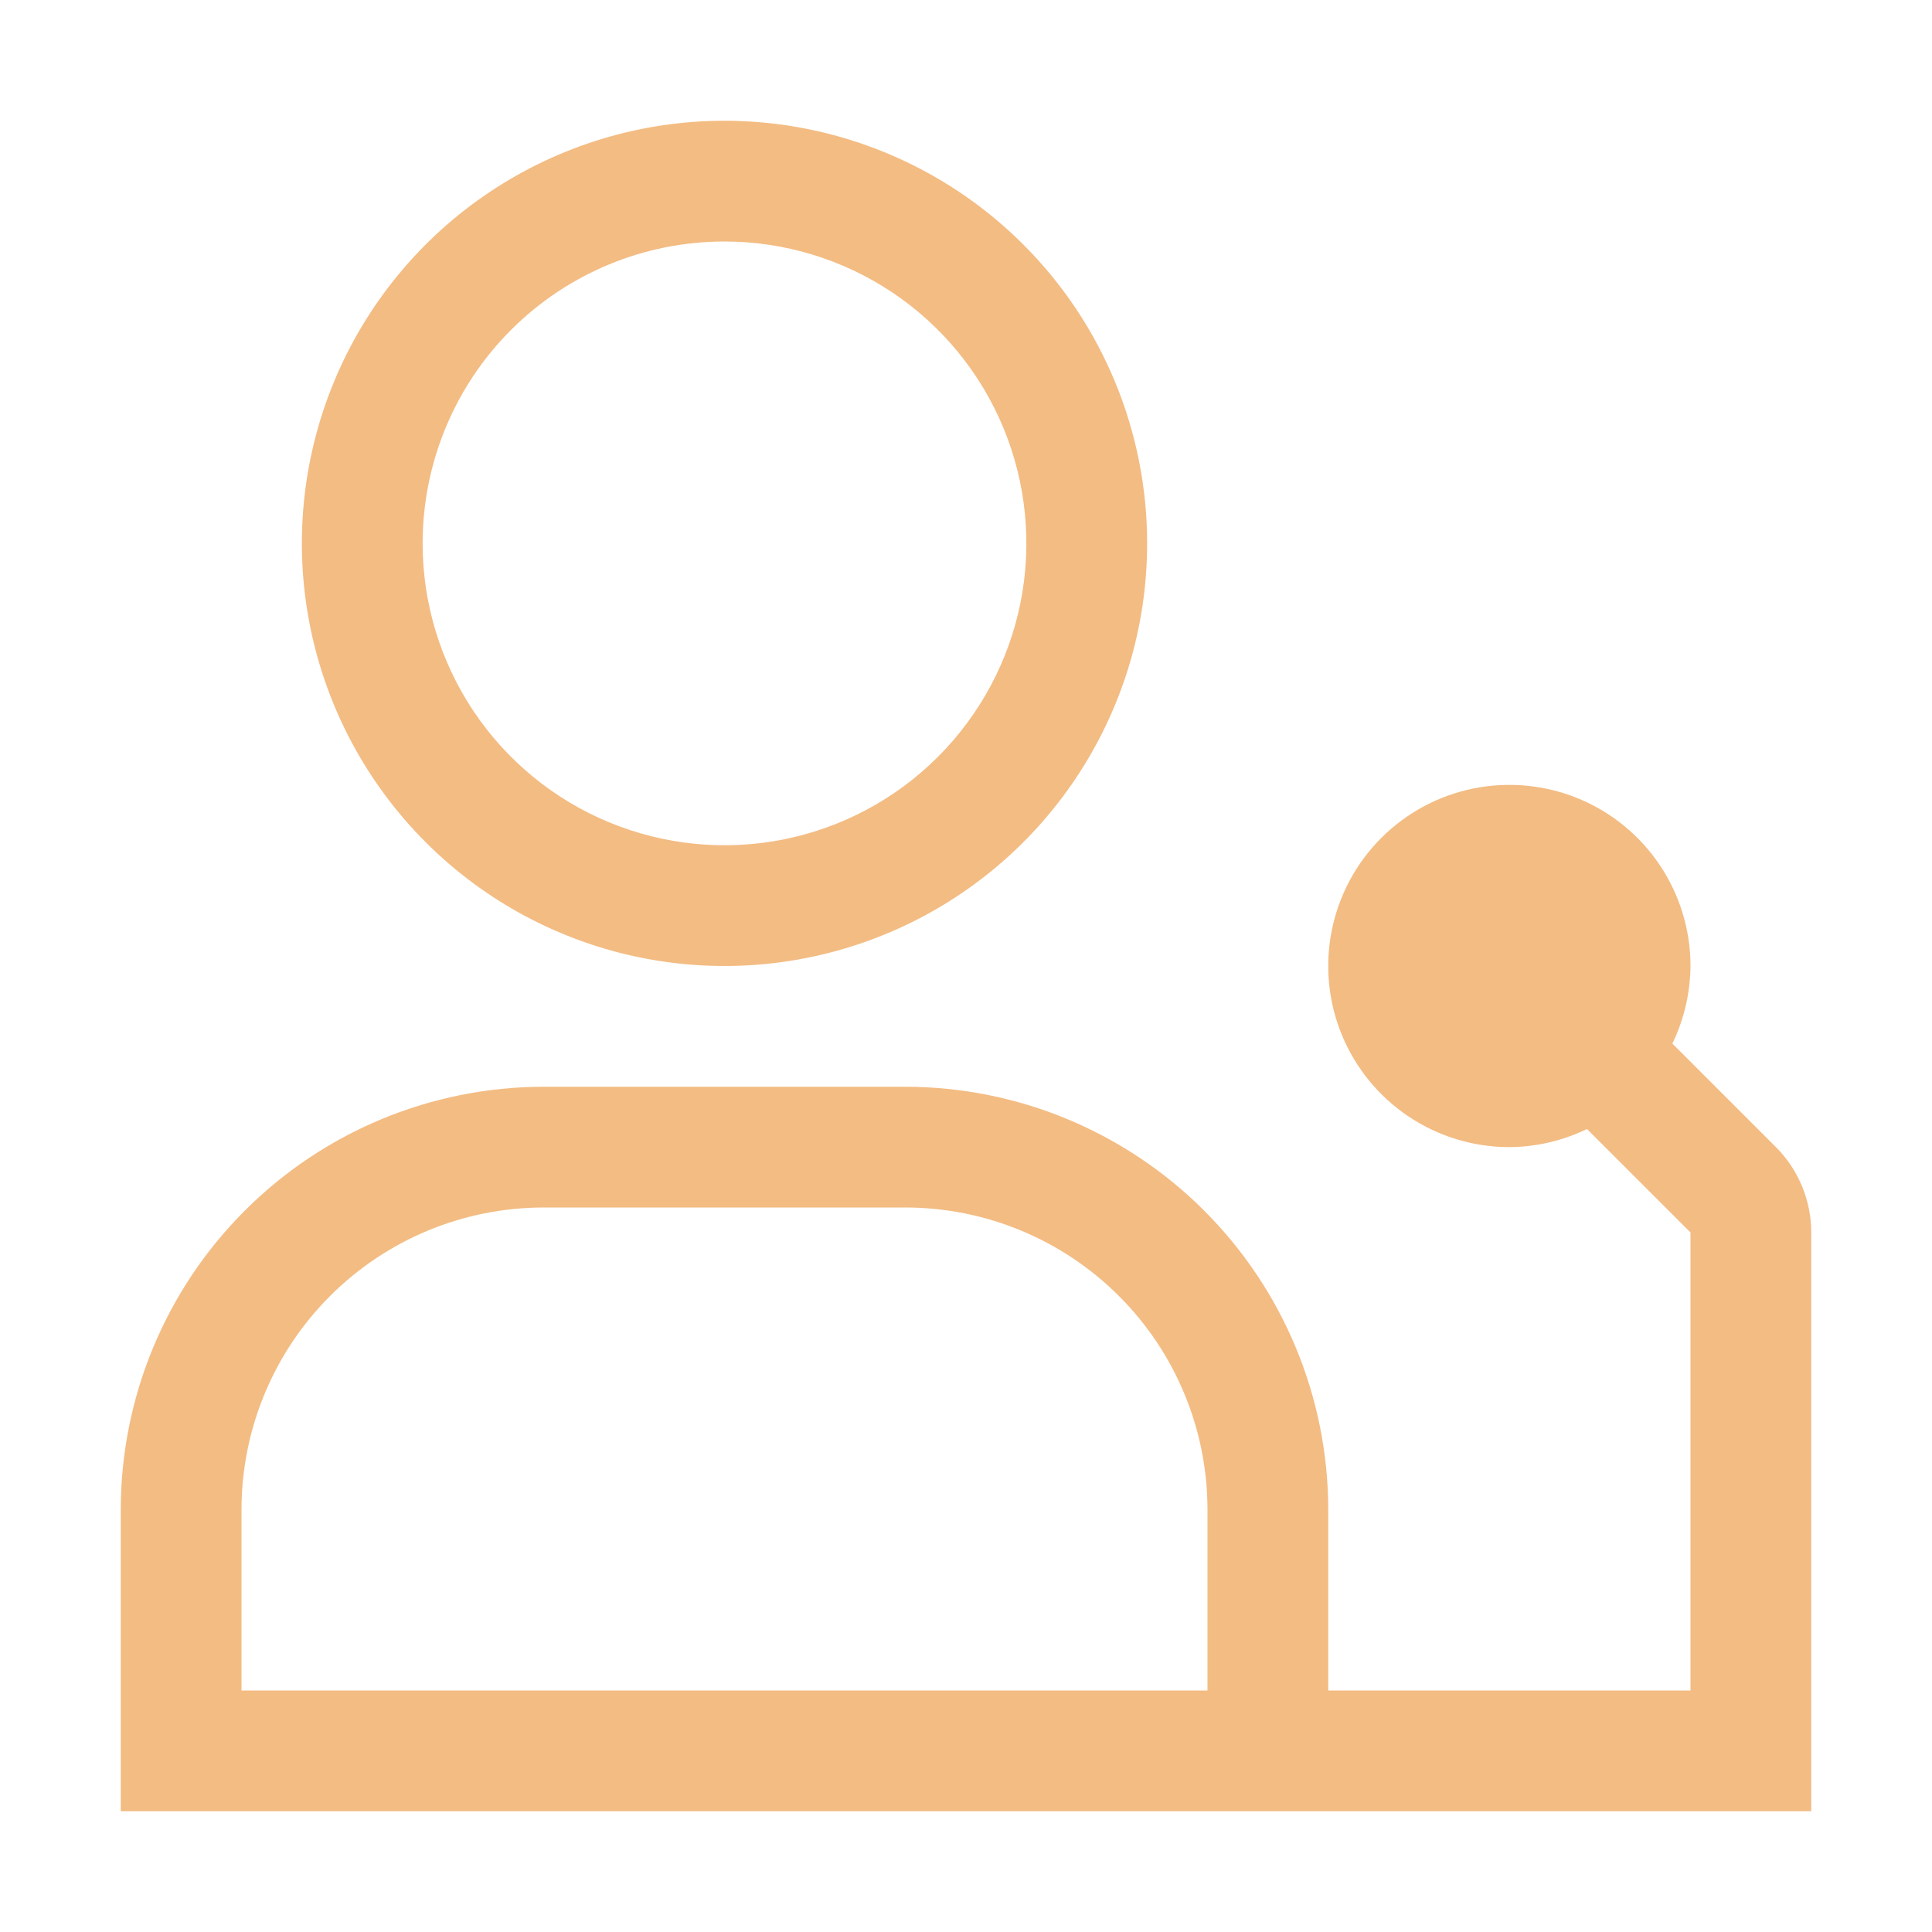
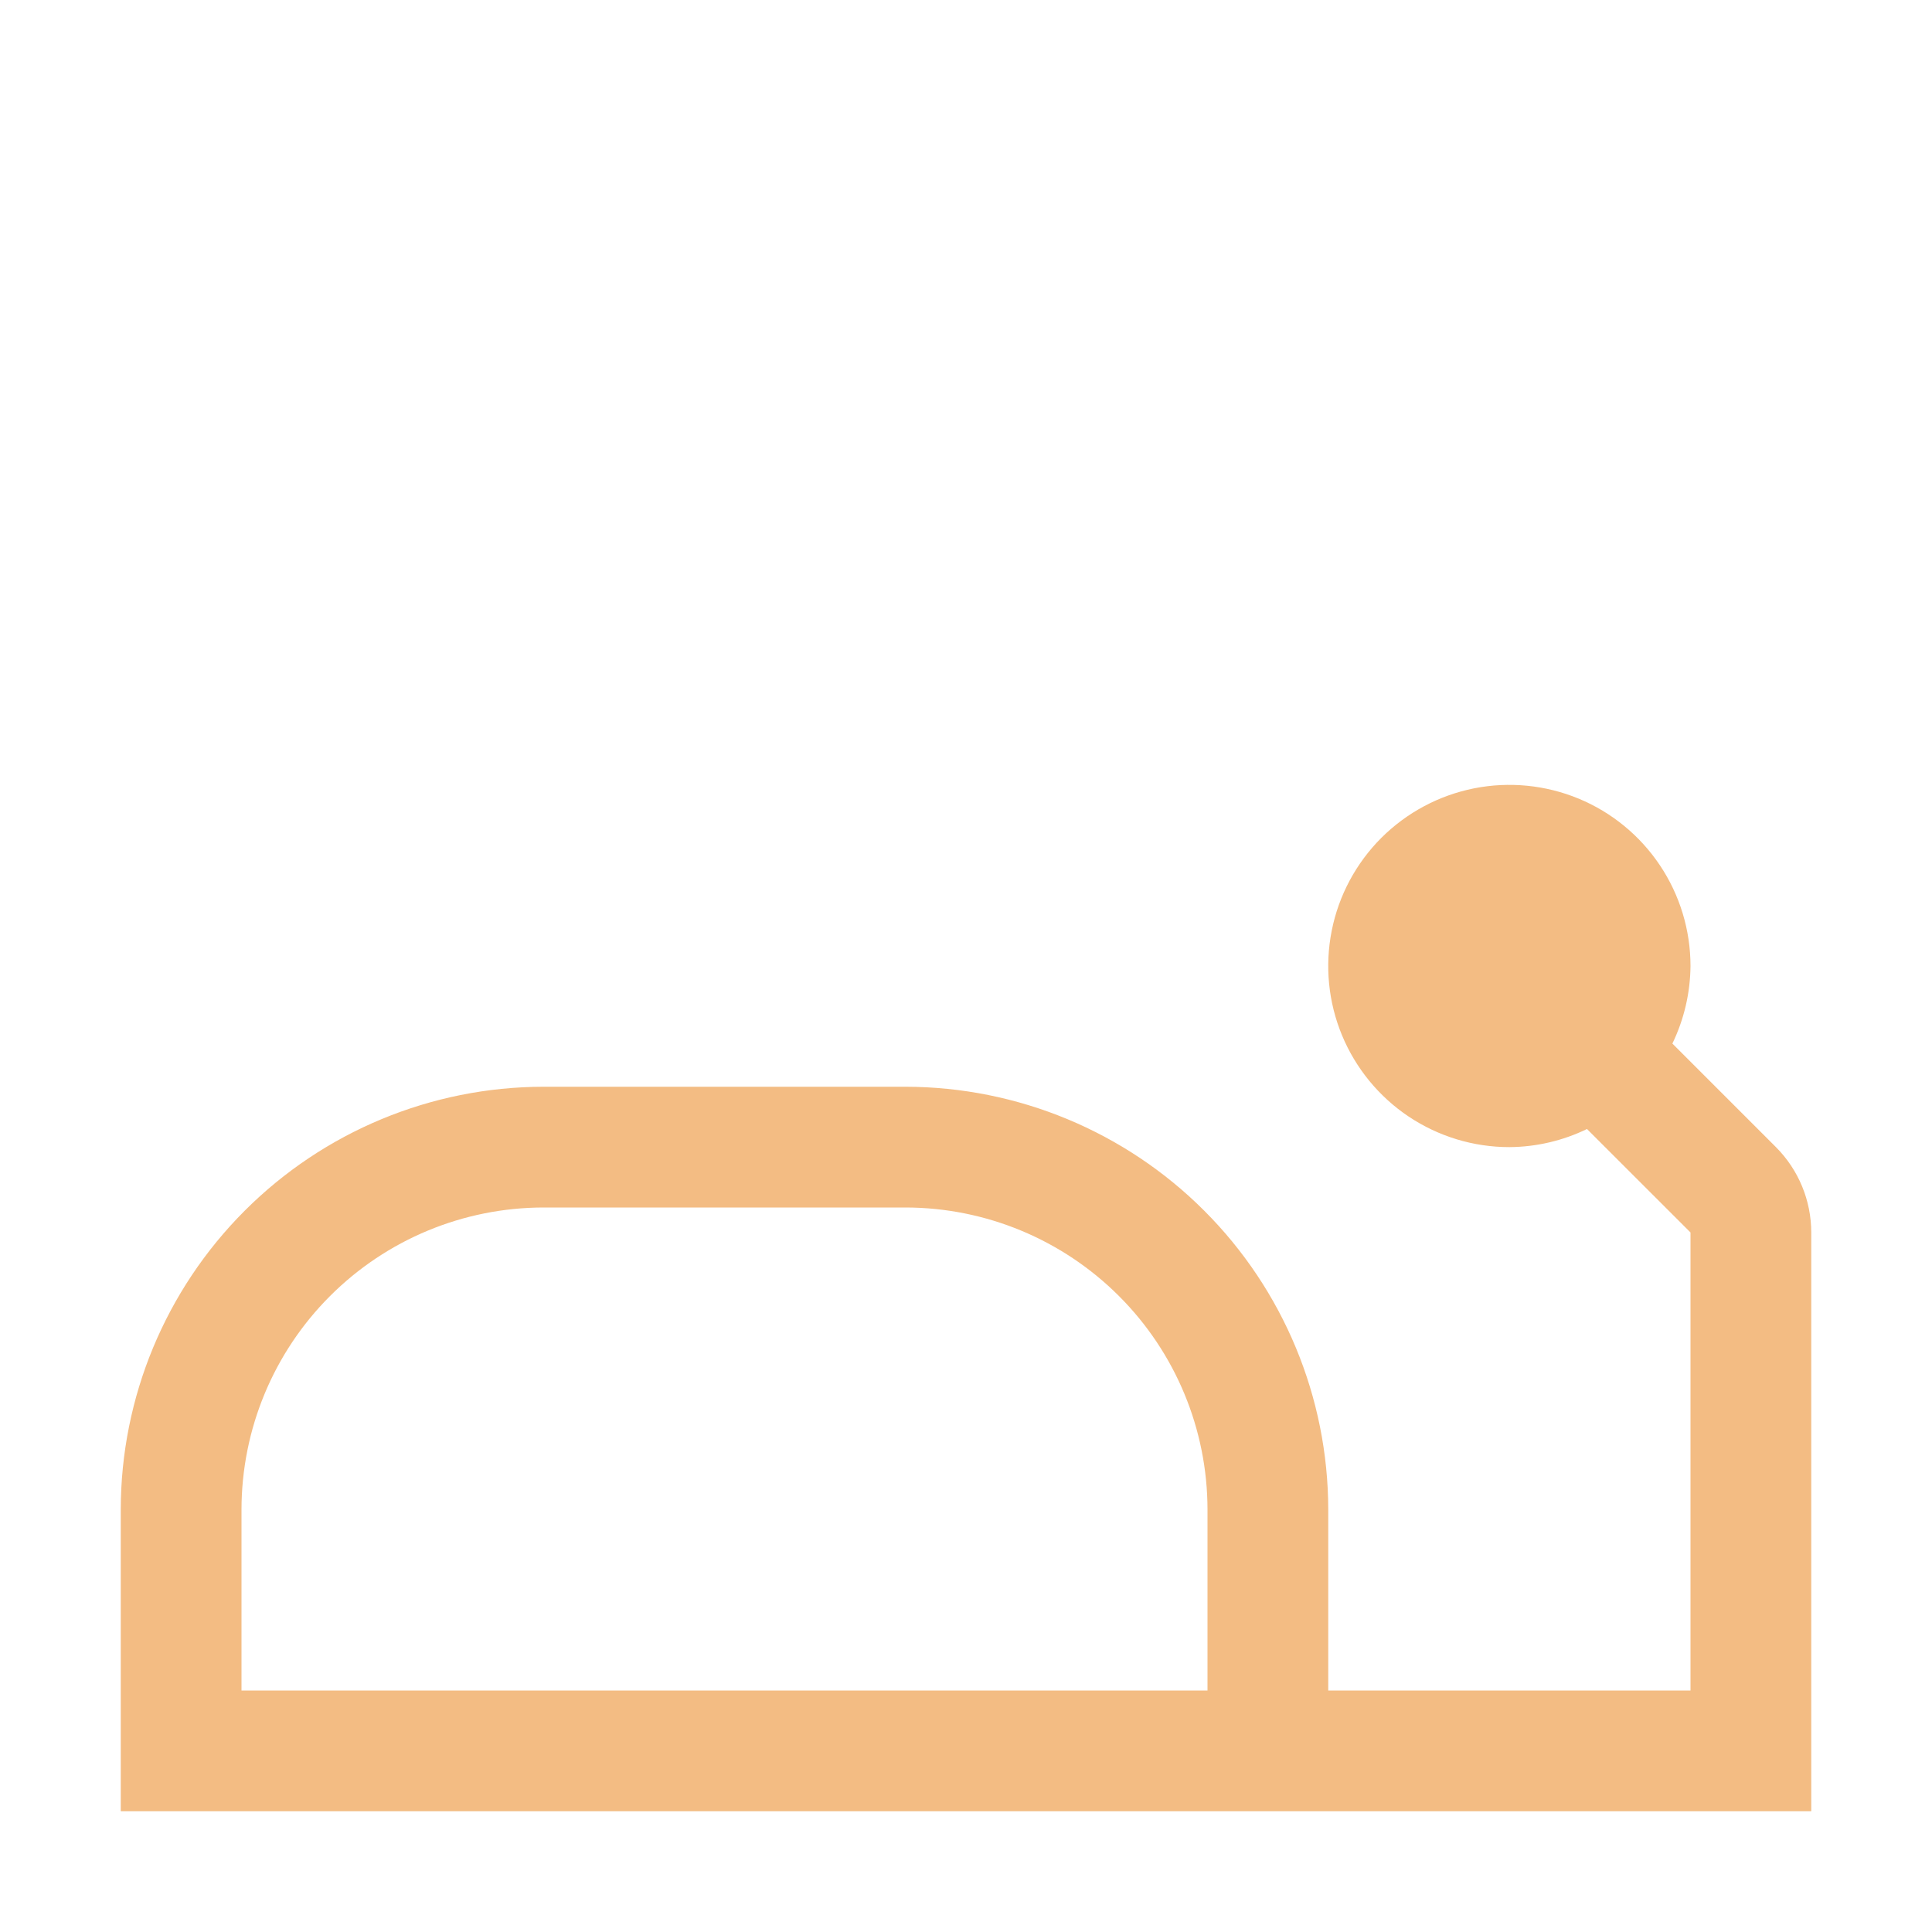
<svg xmlns="http://www.w3.org/2000/svg" width="40" height="40" viewBox="0 0 40 40" fill="none">
  <path d="M36.769 23.75L34.625 21.606C34.867 21.105 34.995 20.557 35 20C35 19.258 34.78 18.533 34.368 17.917C33.956 17.3 33.37 16.819 32.685 16.535C32 16.252 31.246 16.177 30.518 16.322C29.791 16.467 29.123 16.824 28.598 17.348C28.074 17.873 27.716 18.541 27.572 19.268C27.427 19.996 27.501 20.75 27.785 21.435C28.069 22.12 28.55 22.706 29.166 23.118C29.783 23.53 30.508 23.75 31.25 23.75C31.807 23.746 32.356 23.618 32.857 23.375L35 25.517V35H27.5V31.25C27.496 28.93 26.573 26.707 24.933 25.067C23.293 23.426 21.069 22.503 18.75 22.5H11.25C8.93 22.503 6.706 23.426 5.066 25.067C3.426 26.707 2.503 28.93 2.5 31.25V37.5H37.5V25.517C37.5 24.855 37.237 24.219 36.769 23.75ZM5 31.25C5.002 29.593 5.661 28.004 6.833 26.833C8.004 25.661 9.593 25.002 11.25 25H18.75C20.407 25.002 21.995 25.661 23.167 26.833C24.339 28.004 24.998 29.593 25 31.25V35H5V31.25Z" fill="#F3BC83" />
-   <path d="M15 5C16.236 5 17.444 5.367 18.472 6.053C19.5 6.74 20.301 7.716 20.774 8.858C21.247 10 21.371 11.257 21.13 12.469C20.889 13.682 20.293 14.795 19.419 15.669C18.545 16.544 17.431 17.139 16.219 17.38C15.007 17.621 13.75 17.497 12.608 17.024C11.466 16.551 10.49 15.75 9.803 14.722C9.116 13.694 8.75 12.486 8.75 11.25C8.75 9.592 9.408 8.003 10.58 6.831C11.752 5.658 13.342 5 15 5ZM15 2.5C13.269 2.5 11.578 3.013 10.139 3.975C8.7 4.936 7.578 6.303 6.916 7.902C6.254 9.5 6.08 11.26 6.418 12.957C6.756 14.654 7.589 16.213 8.813 17.437C10.036 18.661 11.595 19.494 13.293 19.832C14.99 20.169 16.749 19.996 18.348 19.334C19.947 18.672 21.314 17.55 22.275 16.111C23.237 14.672 23.75 12.981 23.75 11.25C23.75 8.929 22.828 6.704 21.187 5.063C19.546 3.422 17.32 2.5 15 2.5Z" fill="#F3BC83" />
</svg>